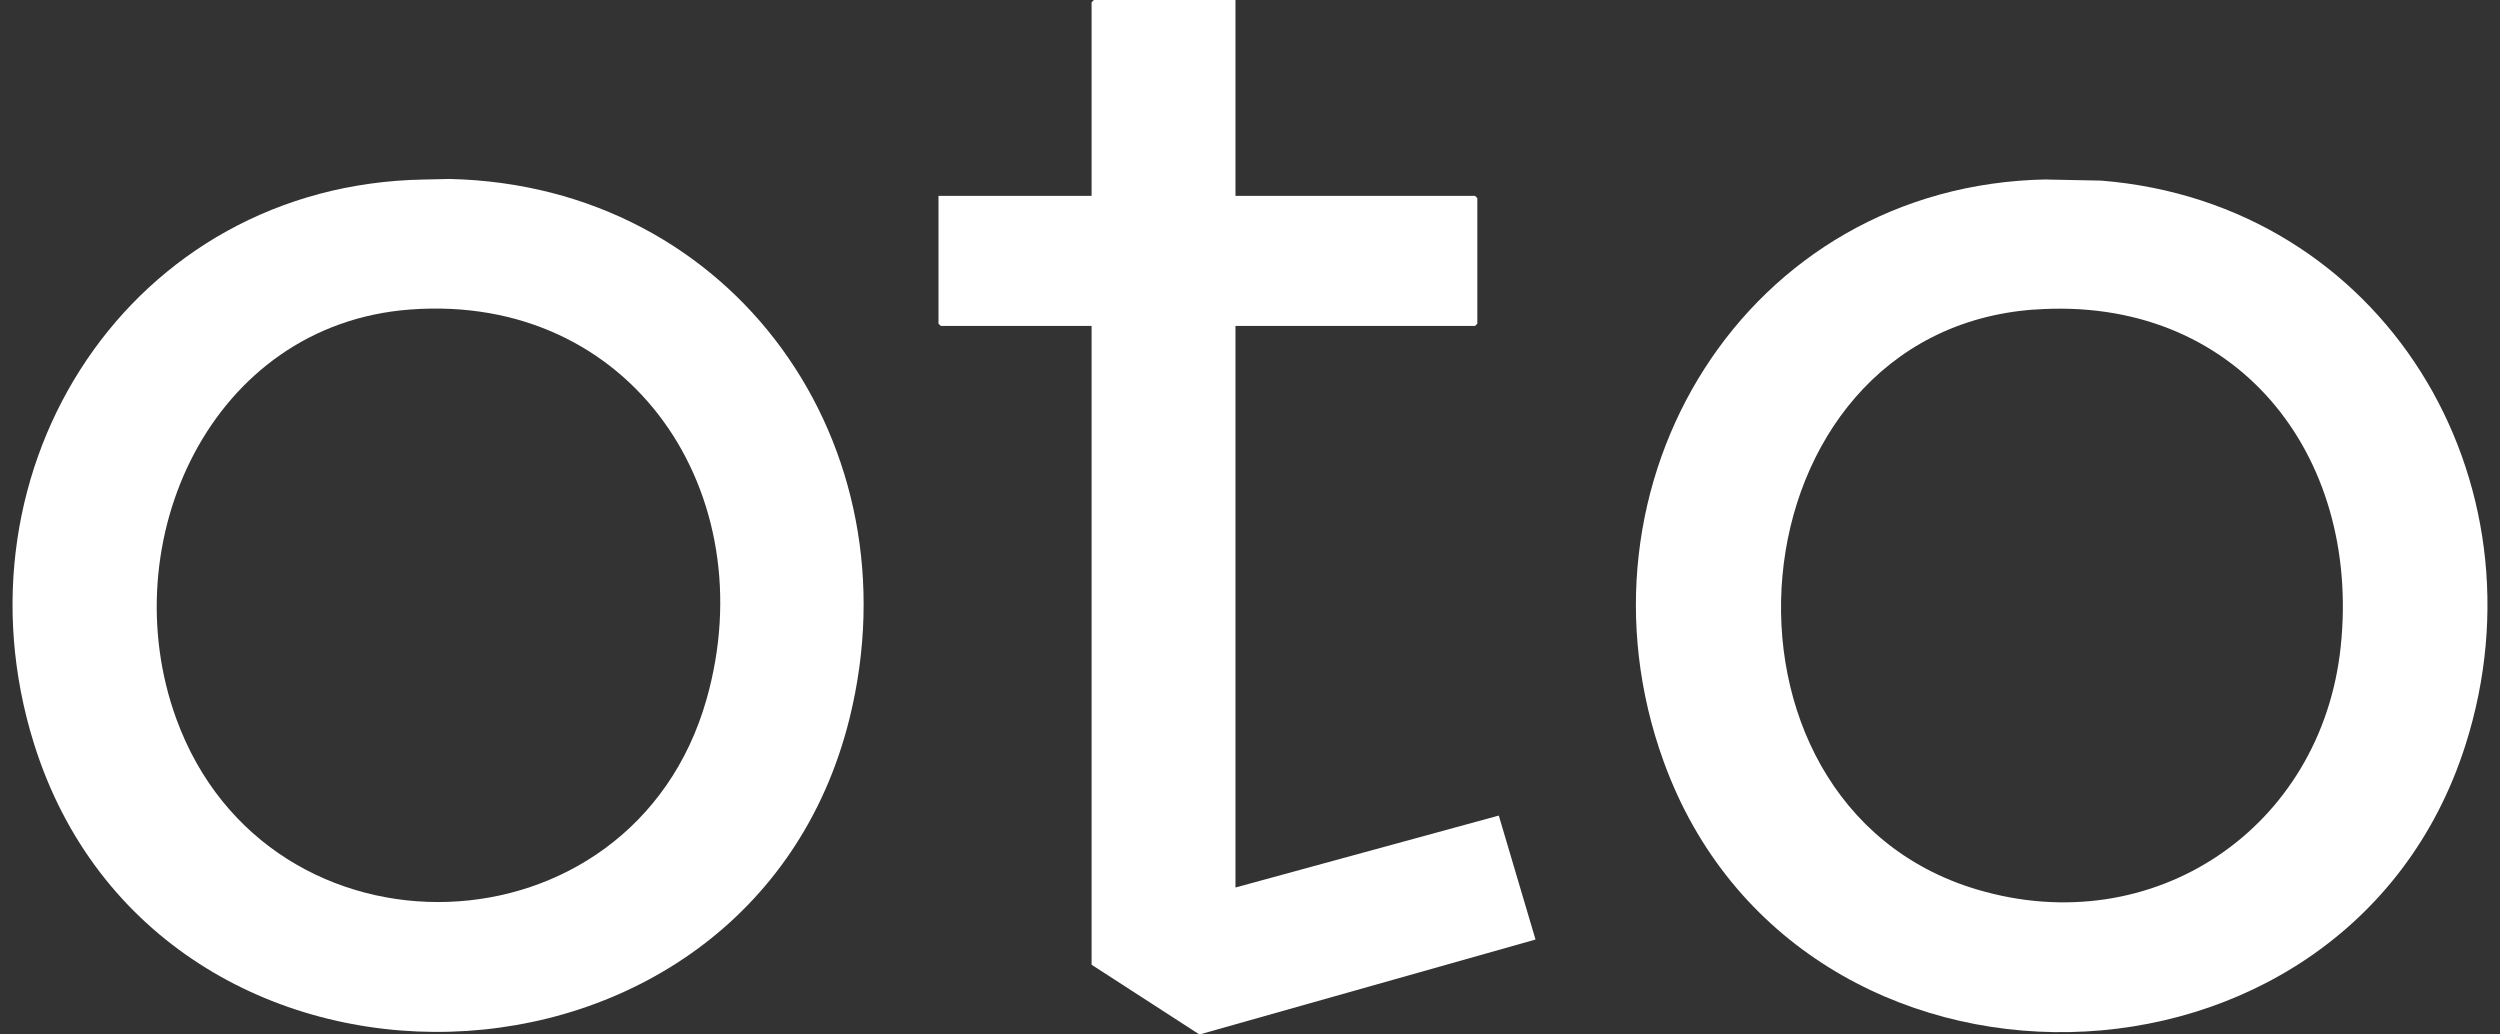
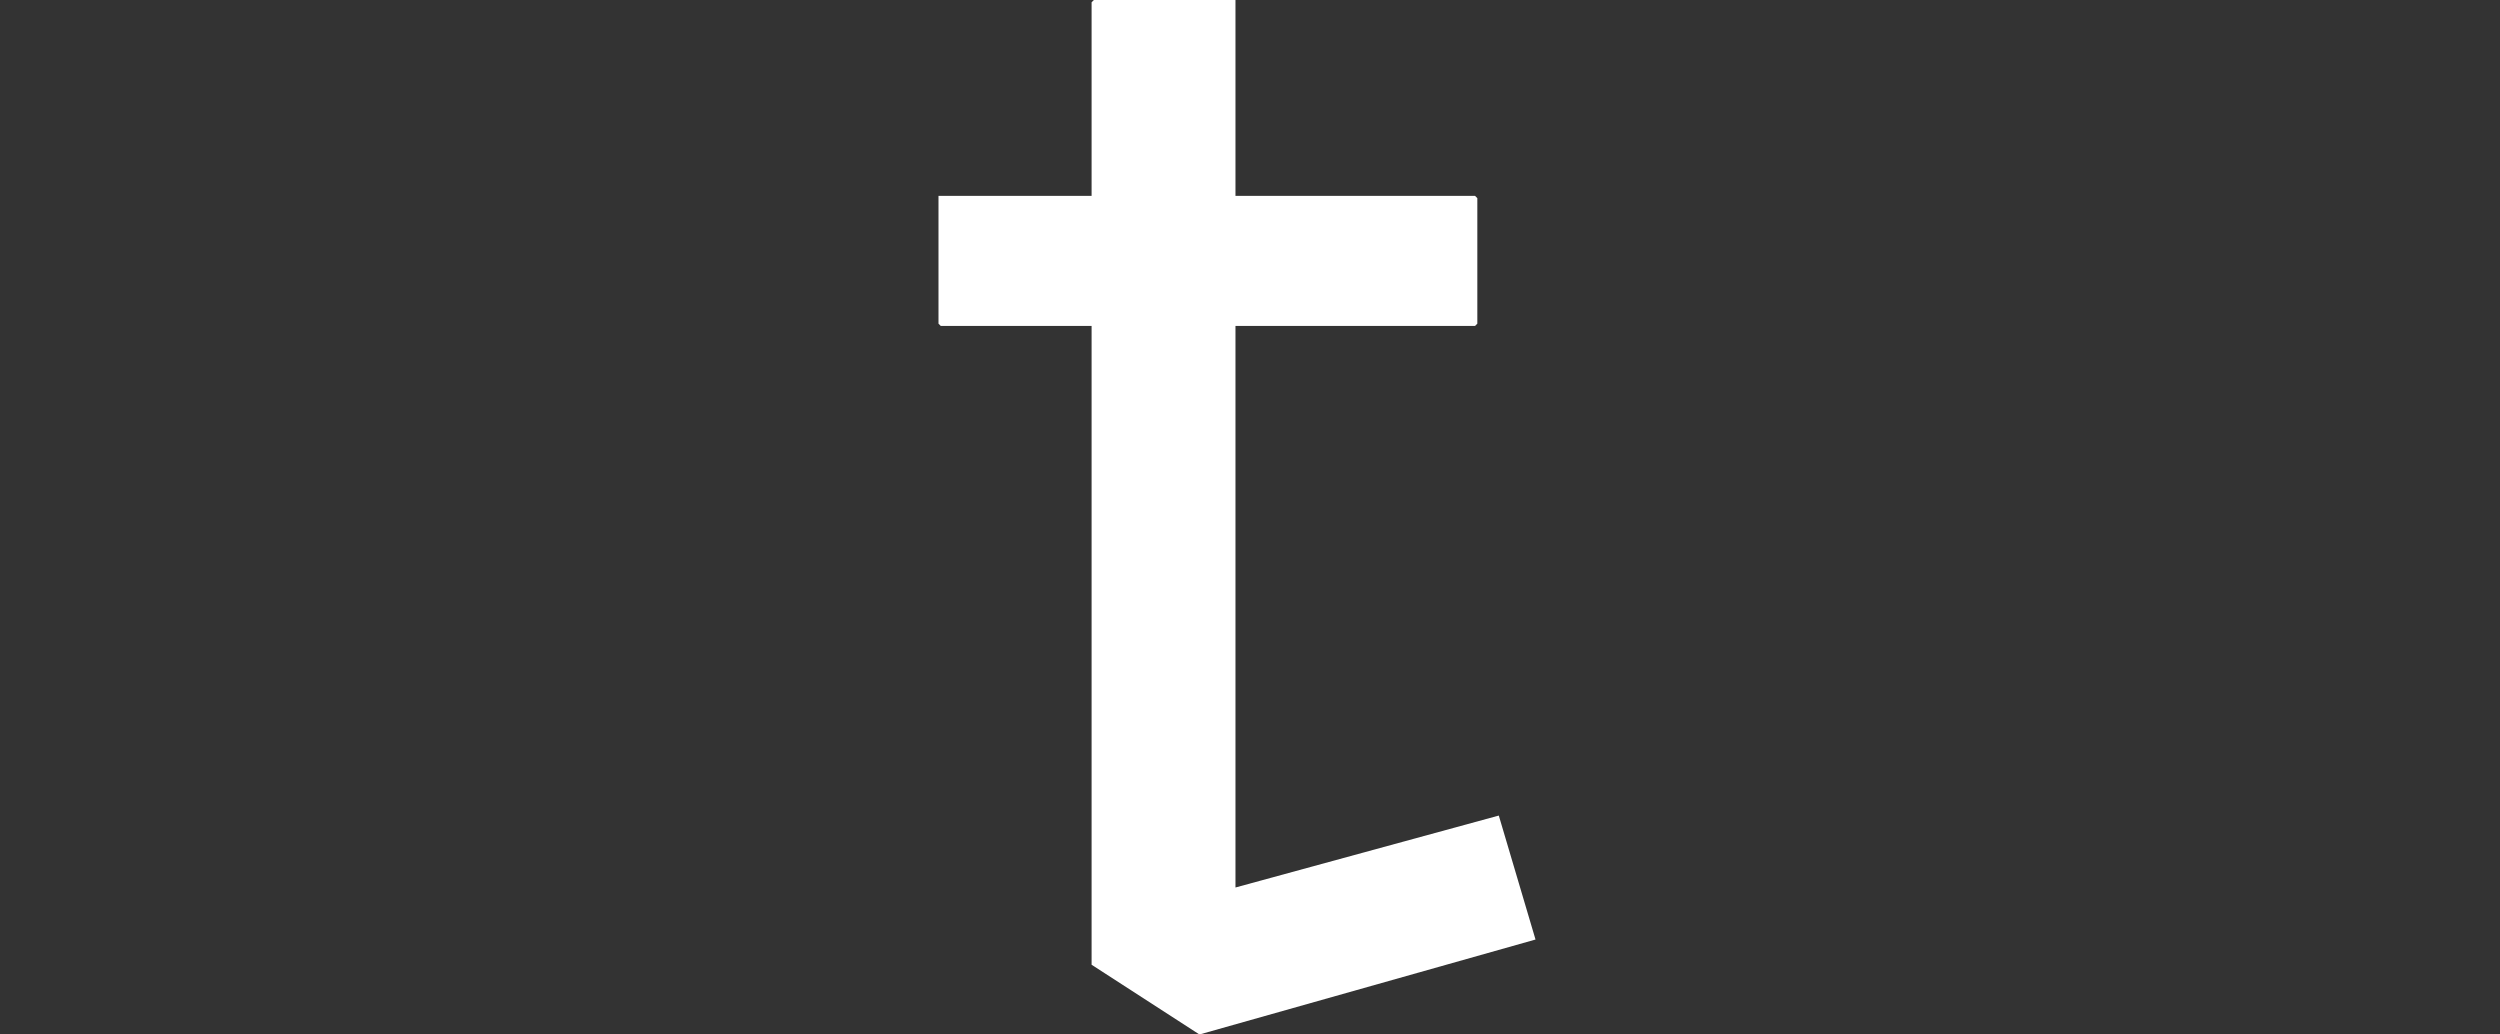
<svg xmlns="http://www.w3.org/2000/svg" width="58" height="24" viewBox="0 0 58 24" fill="none">
  <rect x="0" y="0" width="58" height="24" fill="#333333" stroke="none" />
  <g clip-path="url(#clip0_8117_2804)">
-     <path d="M9.833 4.165L10.428 4.152C17.042 4.298 21.277 10.33 19.71 16.664C17.383 26.073 3.652 26.456 0.783 17.235C-1.204 10.848 3.029 4.283 9.833 4.165ZM9.514 7.181C4.885 7.527 2.601 12.572 4.087 16.667C6.218 22.545 14.67 22.288 16.392 16.223C17.743 11.467 14.666 6.795 9.514 7.181Z" fill="white" />
-     <path d="M47.478 4.165L48.746 4.19C55.29 4.715 59.161 11.129 57.198 17.287C54.427 25.979 41.697 26.22 38.598 17.67C36.263 11.23 40.505 4.286 47.479 4.163L47.478 4.165ZM47.195 7.181C40.072 7.7 39.184 18.643 45.862 20.635C49.961 21.858 53.864 19.211 54.305 14.999C54.775 10.518 51.861 6.843 47.195 7.183V7.181Z" fill="white" />
    <path d="M28.663 0V4.544H34.221L34.274 4.597V7.509L34.221 7.562H28.663V20.59L34.772 18.921L35.624 21.797L27.827 24L25.325 22.382V7.562H21.826L21.773 7.509V4.544H25.325V0.053L25.378 0H28.663Z" fill="white" />
  </g>
  <defs>
    <clipPath id="clip0_8117_2804">
      <rect width="57.417" height="24" fill="white" transform="translate(0.291)" />
    </clipPath>
  </defs>
</svg>